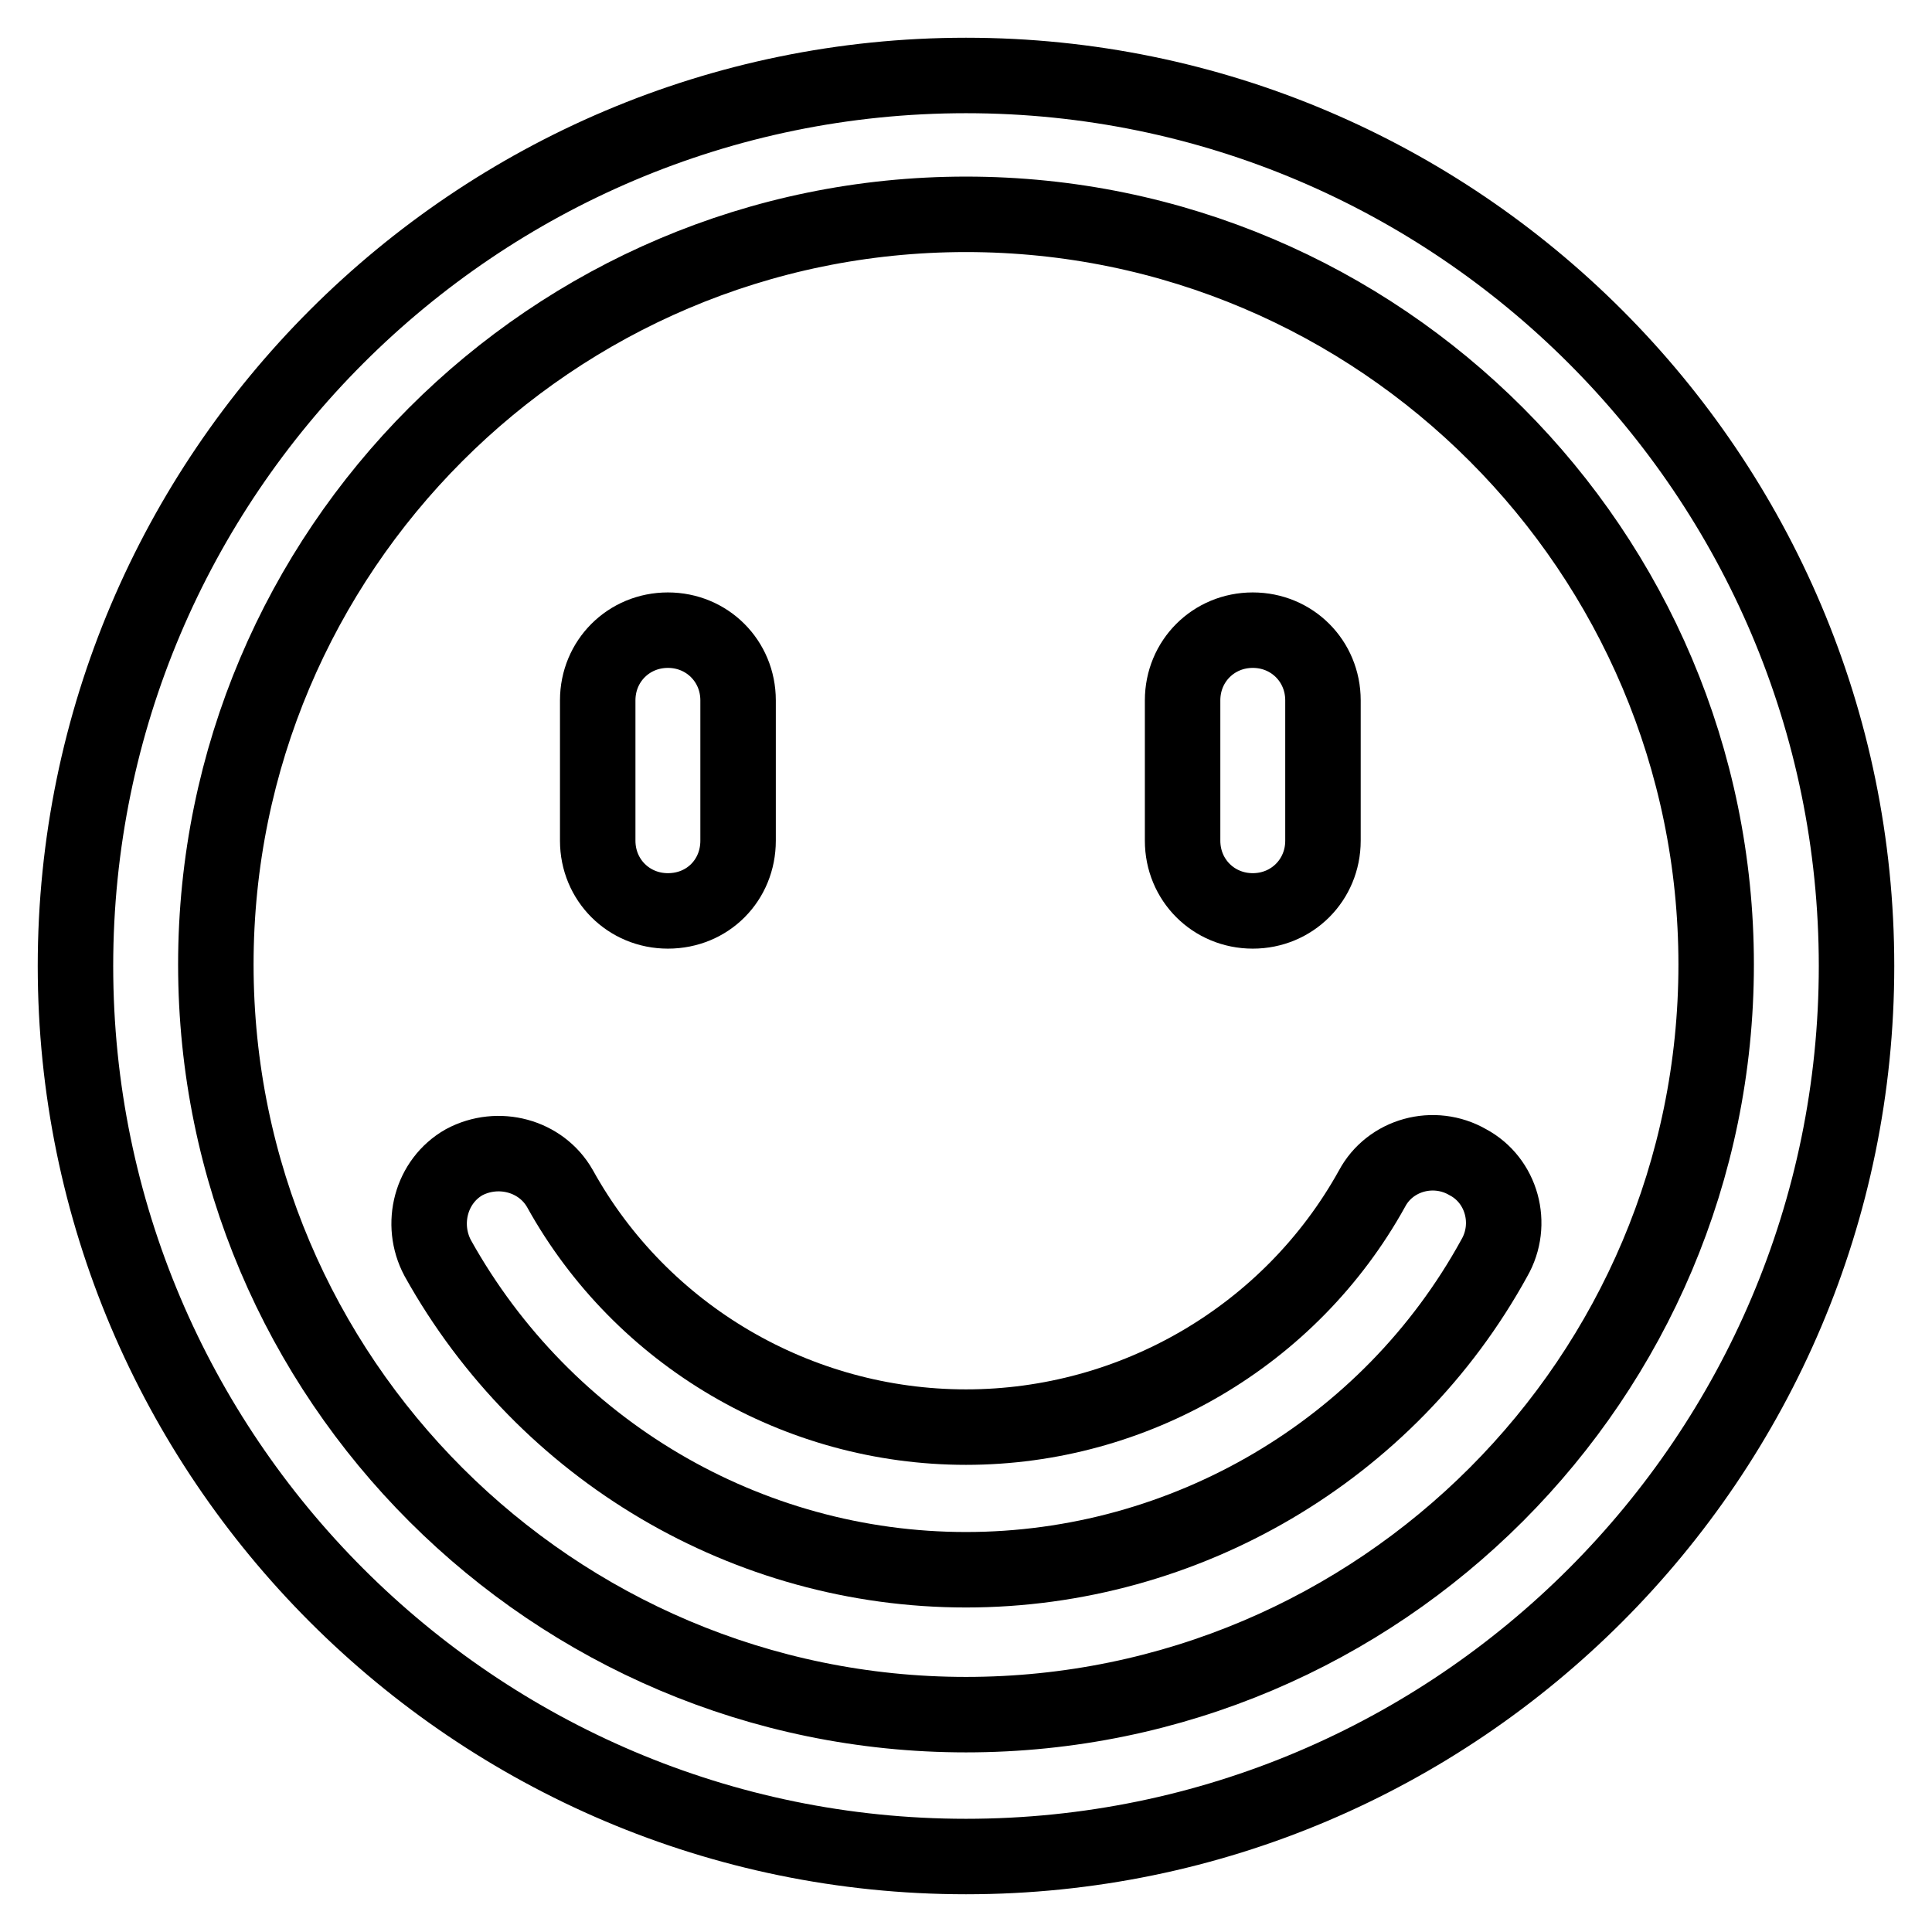
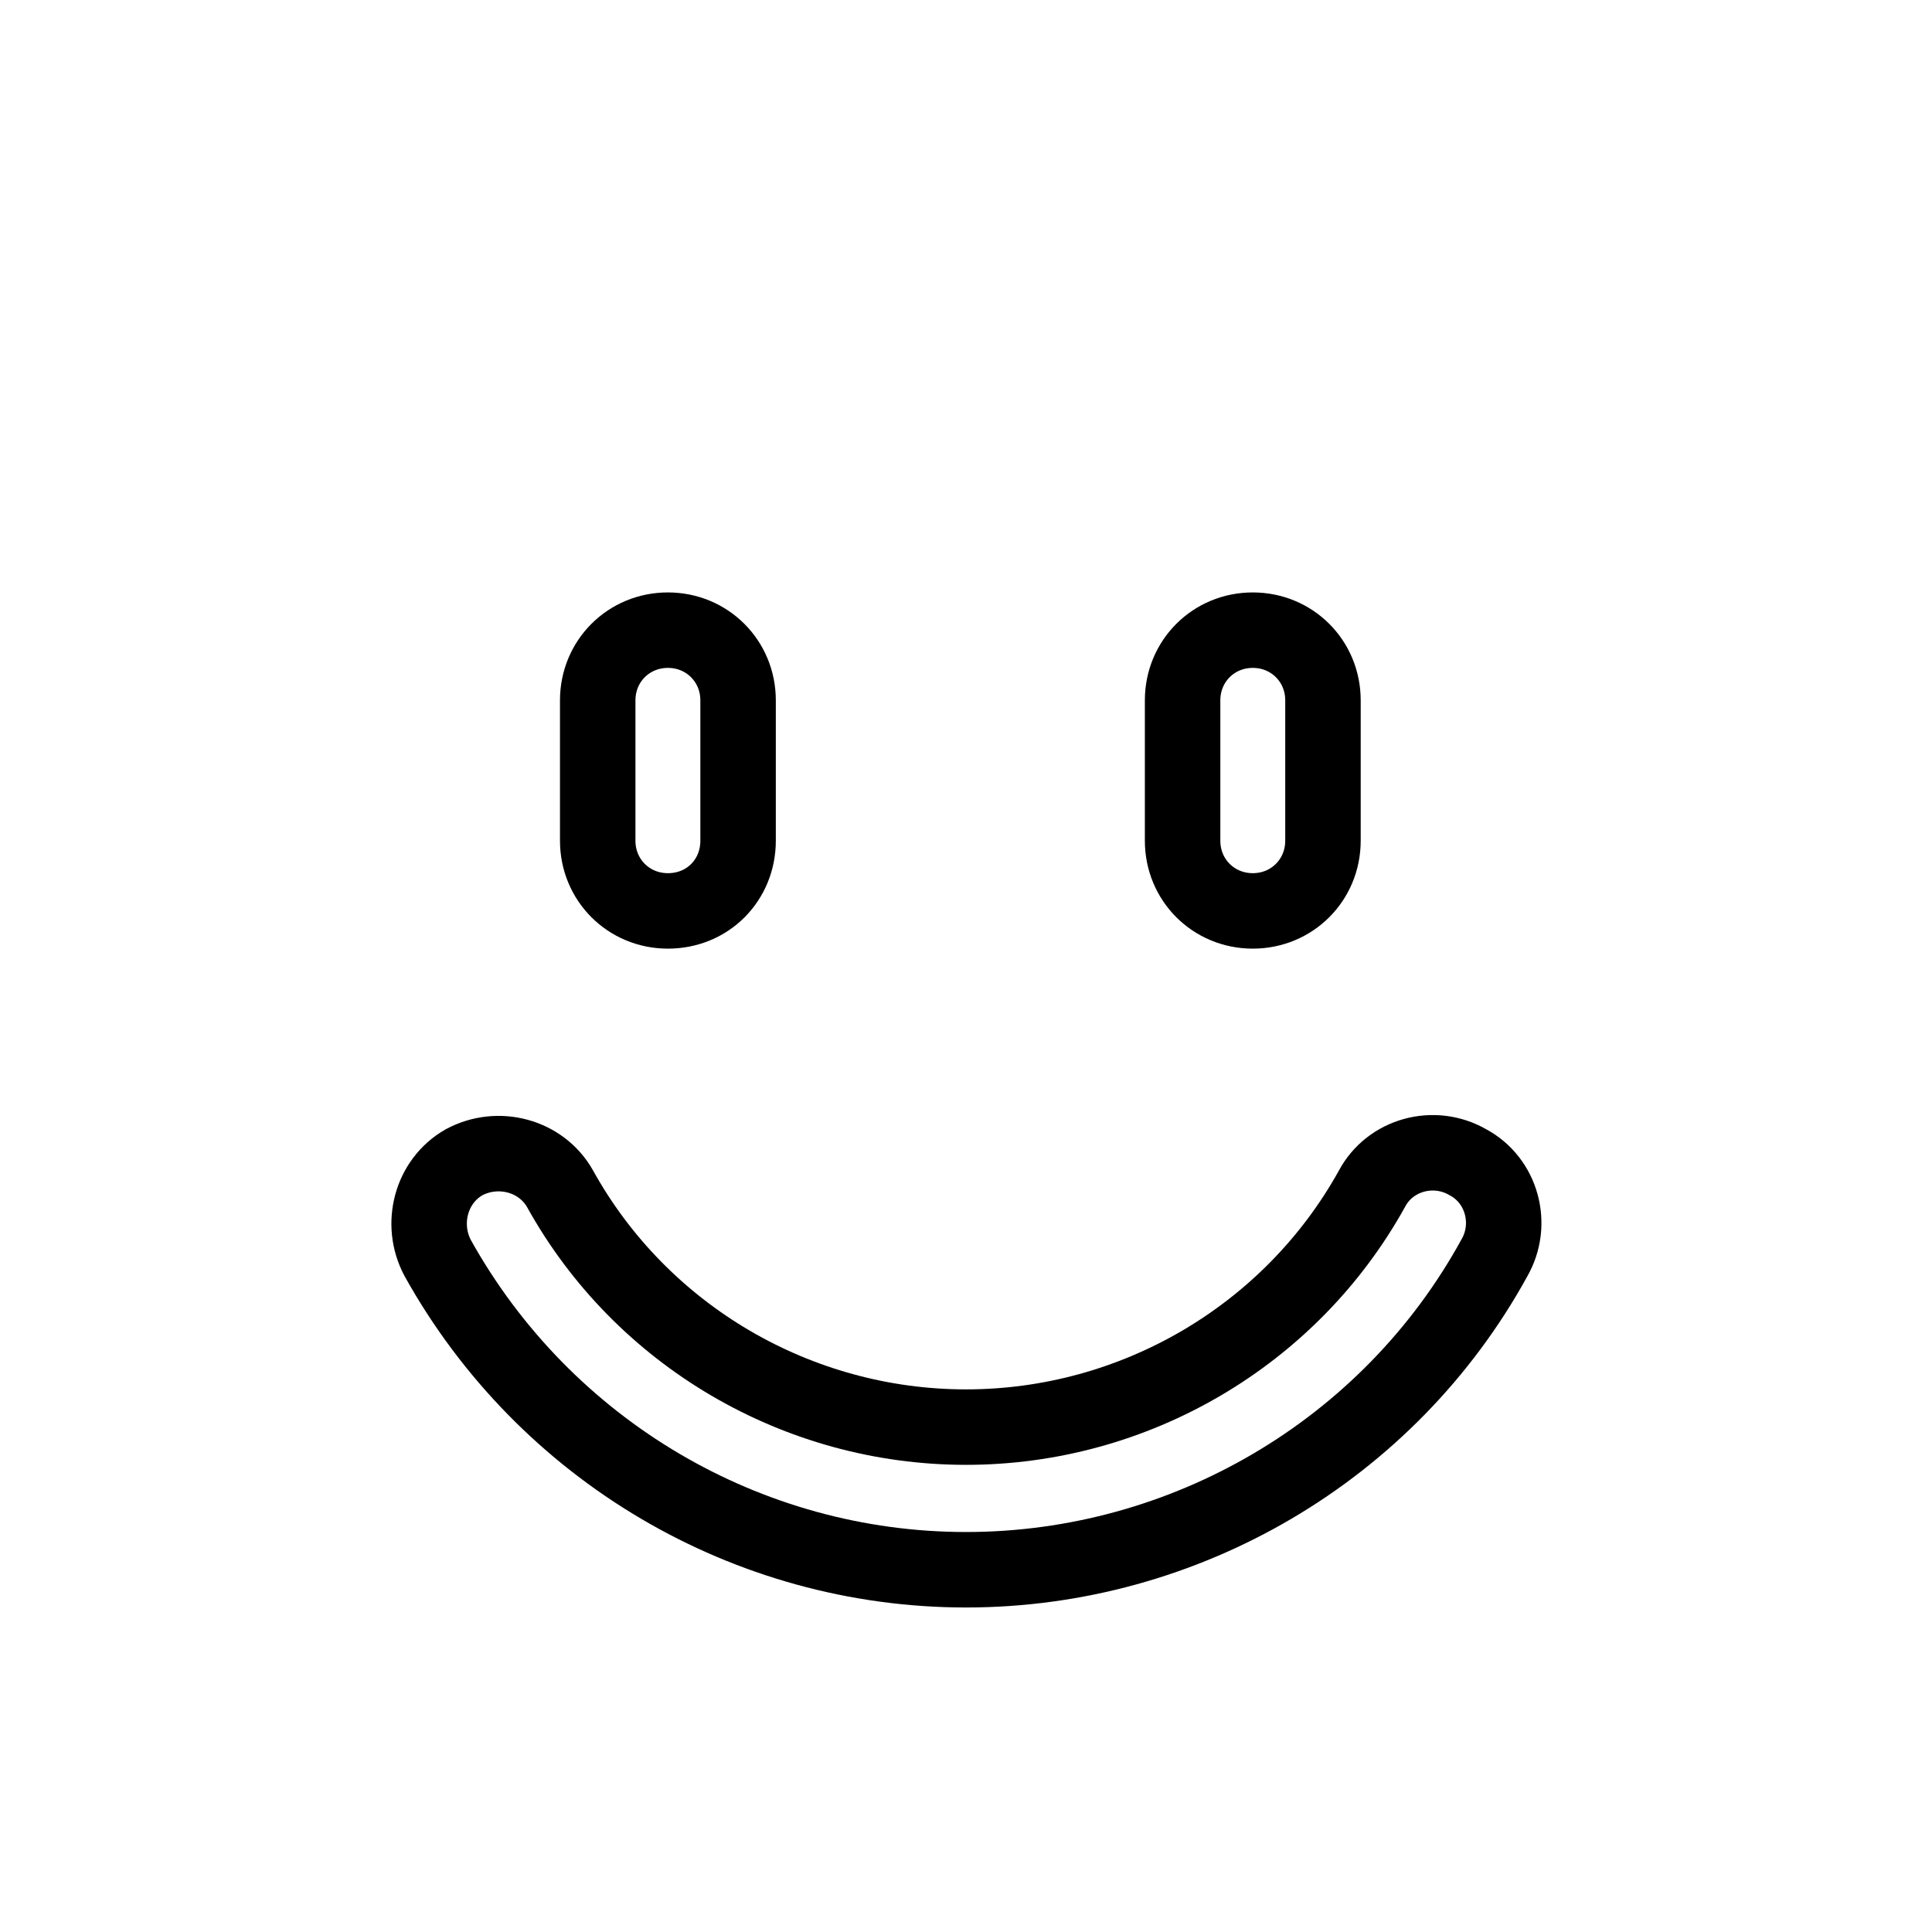
<svg xmlns="http://www.w3.org/2000/svg" version="1.1" x="0px" y="0px" viewBox="0 0 256 256" enable-background="new 0 0 256 256" xml:space="preserve">
  <g>
-     <path stroke-width="10" fill-opacity="0" stroke="#000000" d="M128,246c-65.1,0-118-53-118-118C10,62.9,63,10,128,10c65.1,0,118,53,118,118C246,193,193.1,246,128,246z  M128,28.4c-54.9,0-99.4,44.7-99.4,99.4c0,54.9,44.7,99.4,99.4,99.4c54.9,0,99.4-44.7,99.4-99.4C227.4,73.1,182.9,28.4,128,28.4z" />
    <path stroke-width="10" fill-opacity="0" stroke="#000000" d="M128,208c-29,0-55.8-15.8-70-41.3c-2.4-4.5-0.9-10.2,3.5-12.7c4.5-2.4,10.2-0.9,12.7,3.5 c10.8,19.5,31.5,31.6,53.8,31.6c22.3,0,43-12.1,53.8-31.6c2.4-4.5,8.2-6.1,12.7-3.5c4.5,2.4,6.1,8.2,3.5,12.7 C184,192.2,157,208,128,208z M88.5,120.7c-5.2,0-9.3-4.1-9.3-9.3V92.8c0-5.2,4.1-9.3,9.3-9.3c5.2,0,9.3,4.1,9.3,9.3v18.6 C97.8,116.6,93.8,120.7,88.5,120.7z M166,120.7c-5.2,0-9.3-4.1-9.3-9.3V92.8c0-5.2,4.1-9.3,9.3-9.3c5.2,0,9.3,4.1,9.3,9.3v18.6 C175.3,116.6,171.2,120.7,166,120.7z" />
  </g>
</svg>